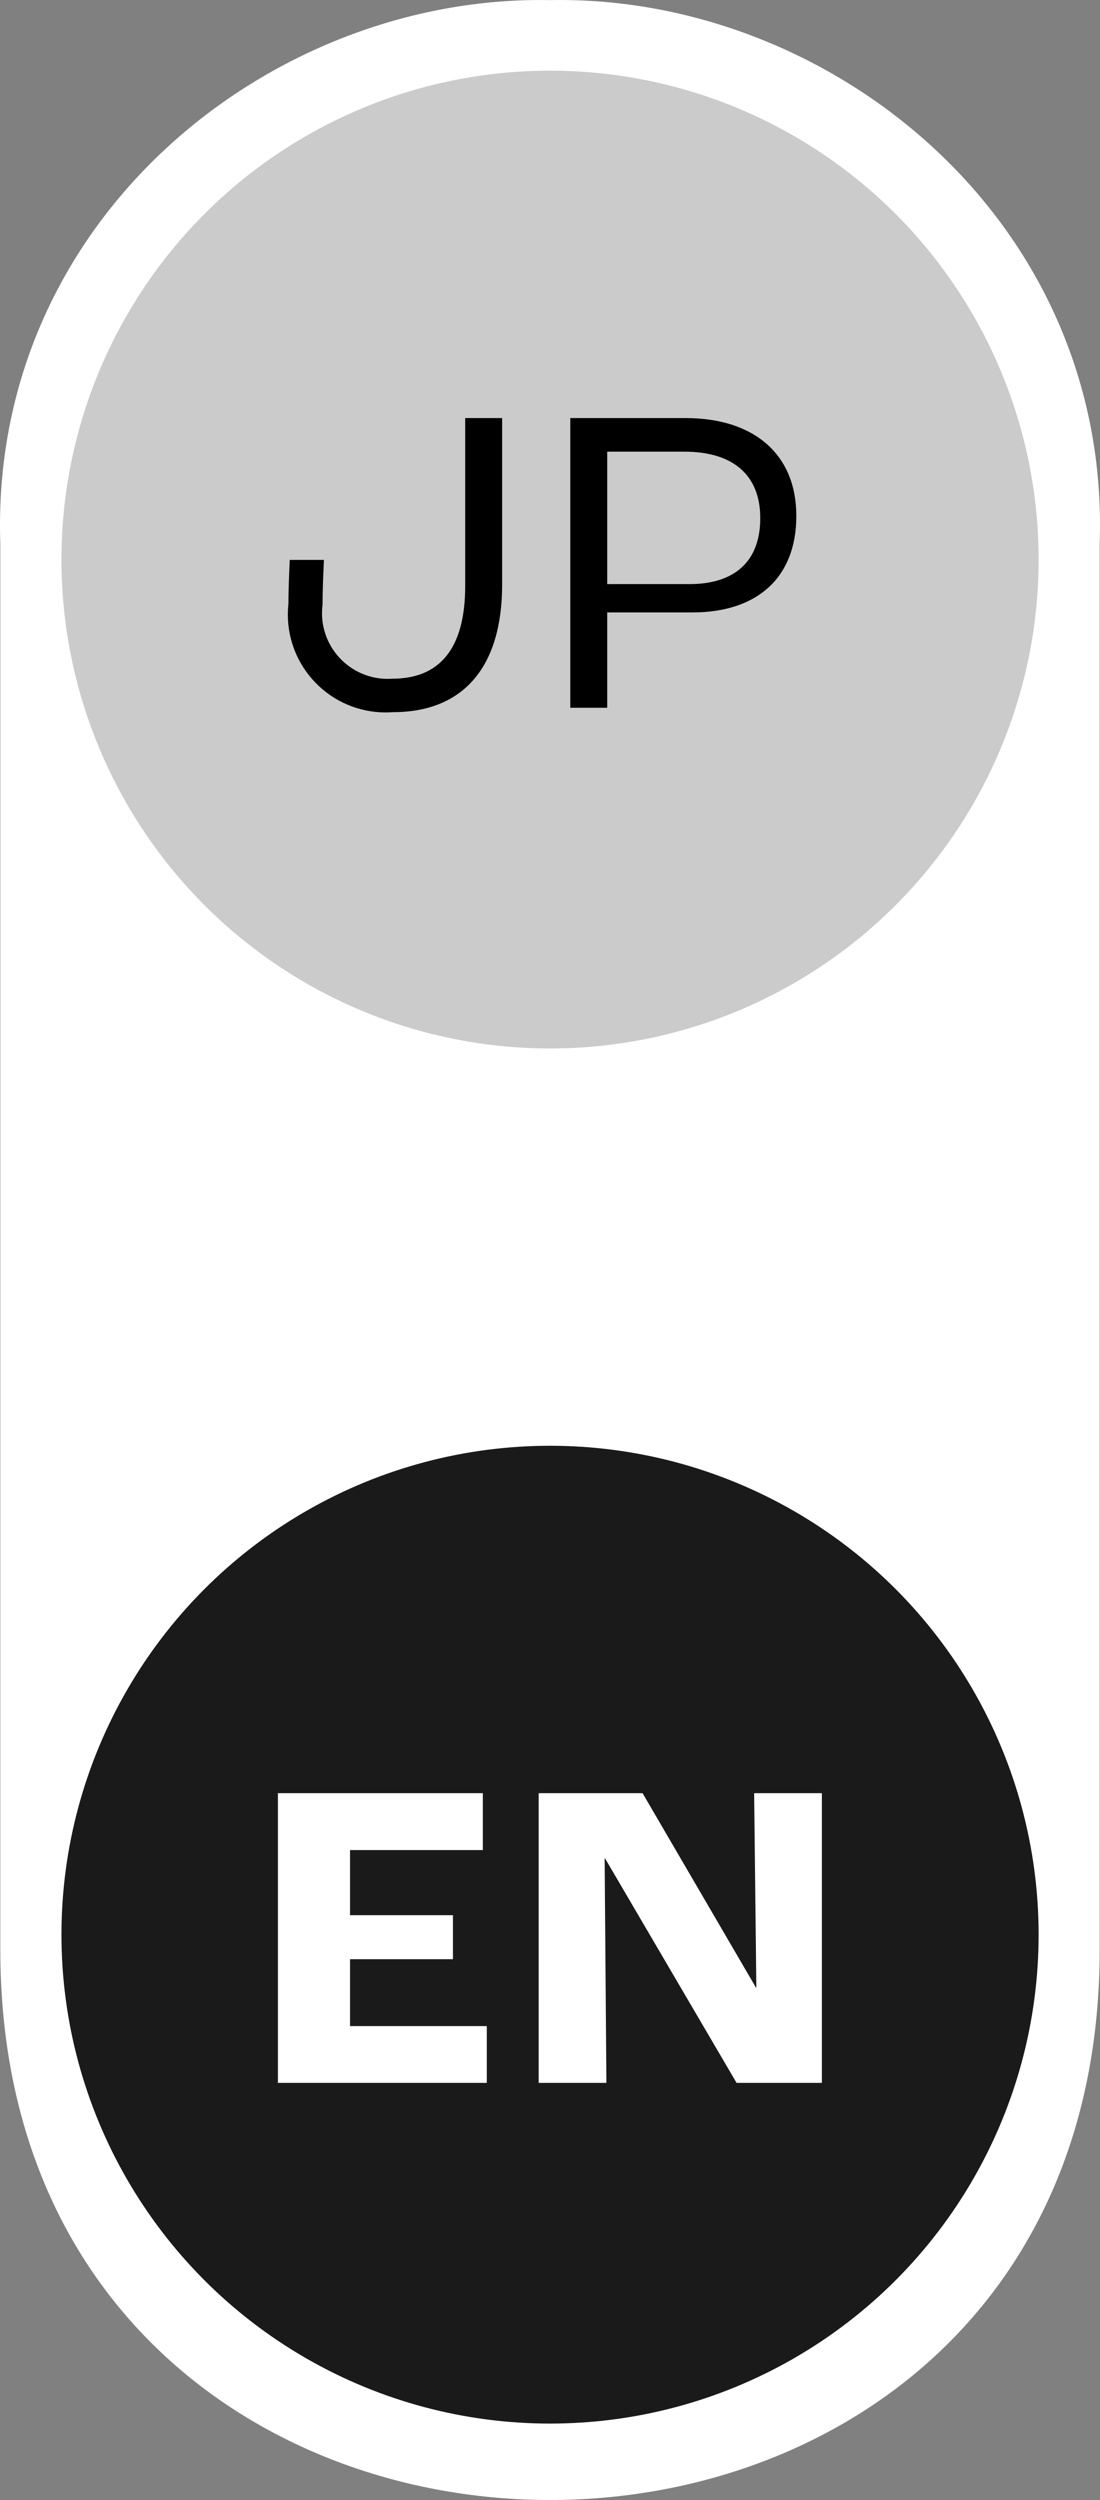
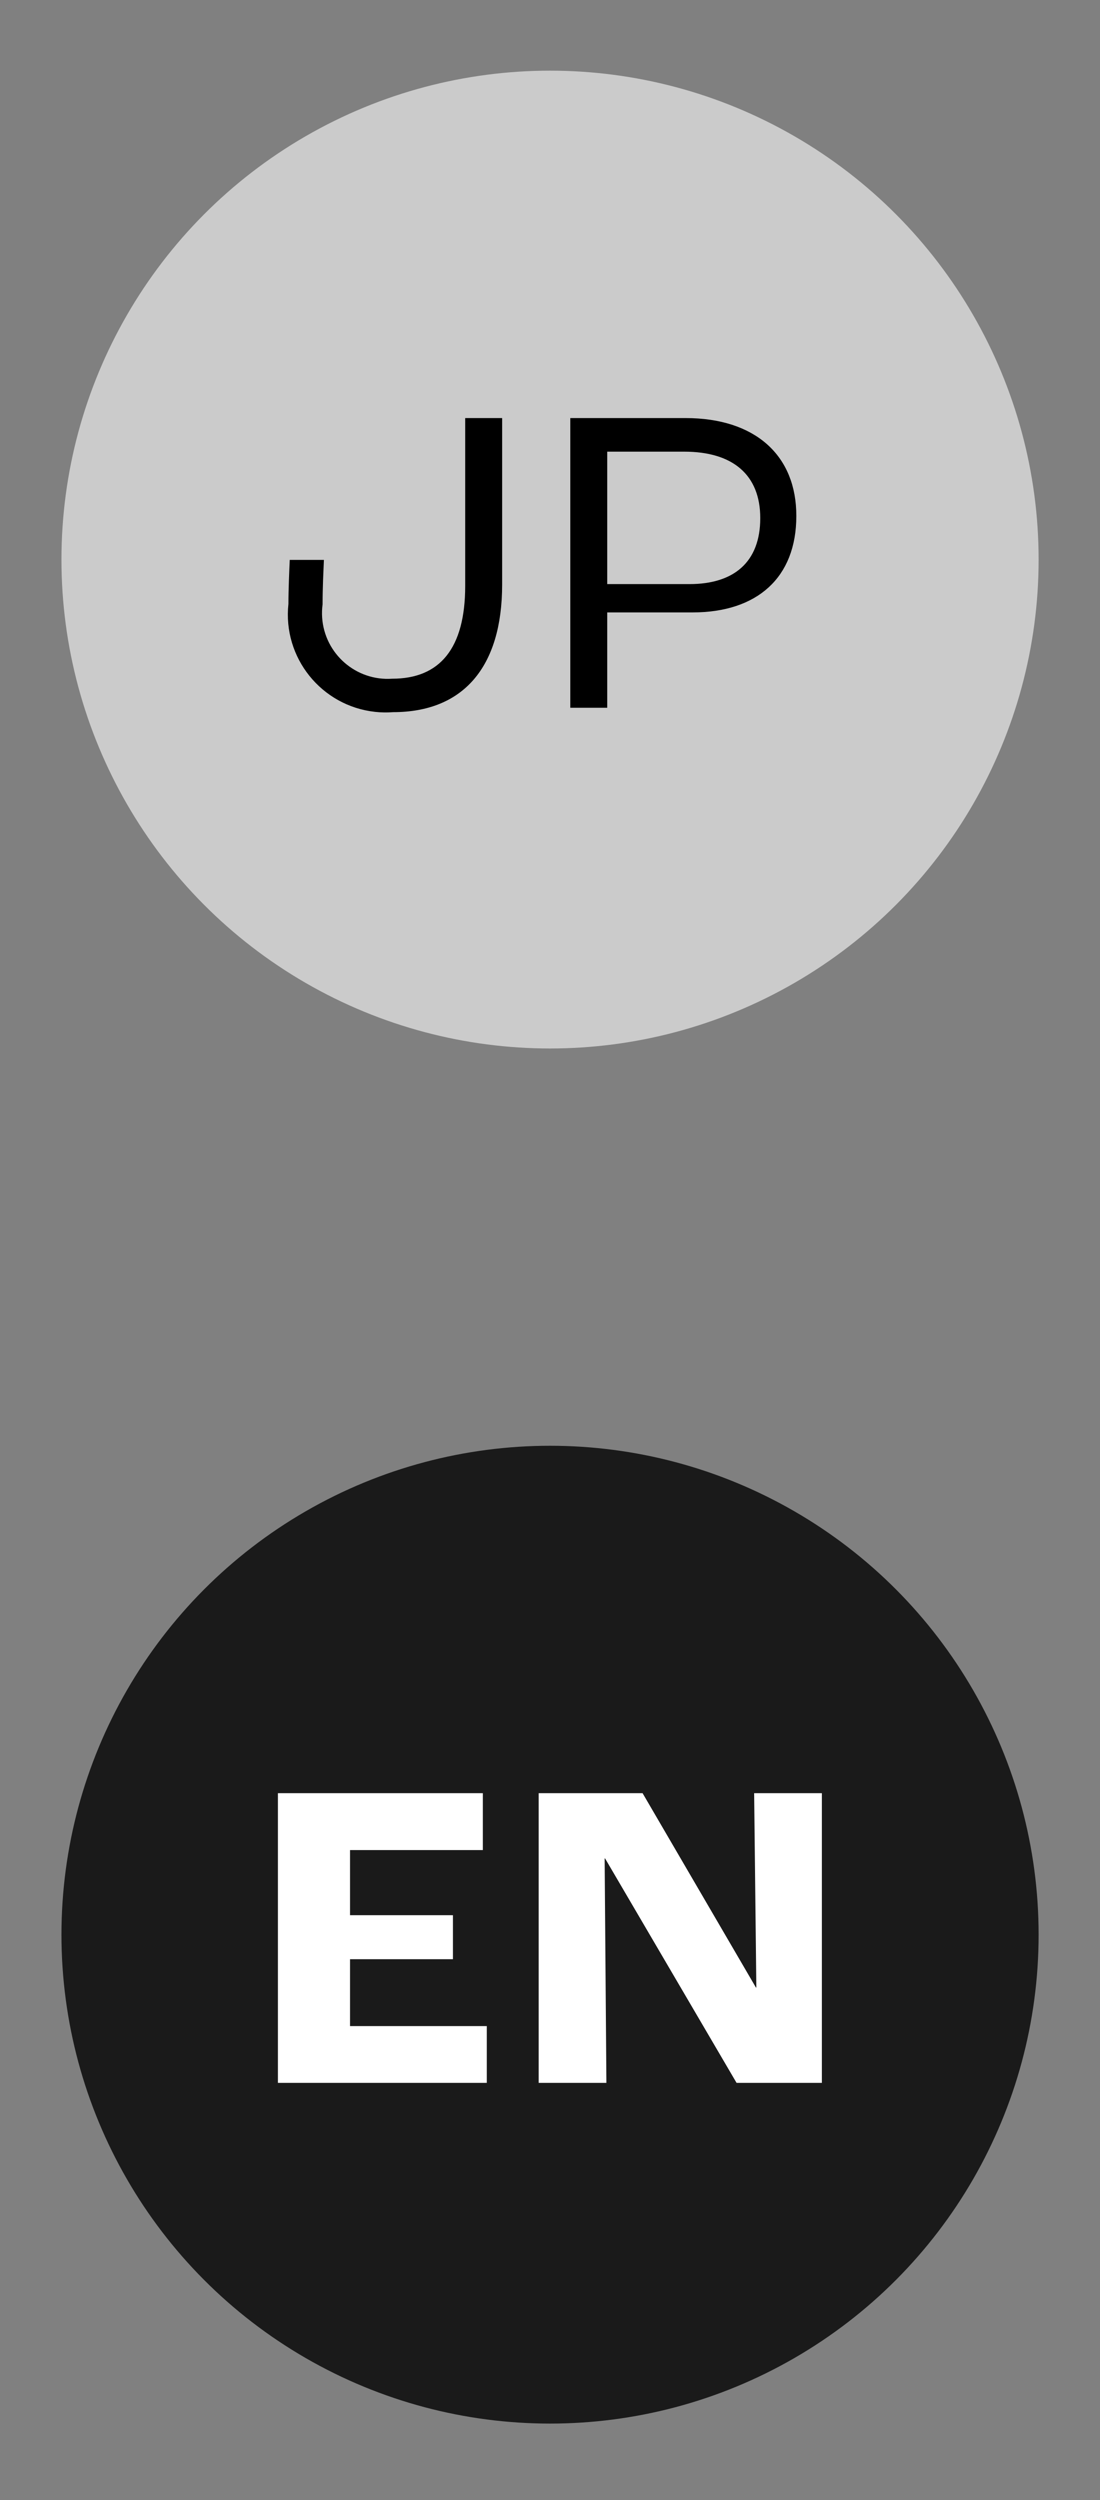
<svg xmlns="http://www.w3.org/2000/svg" id="a" width="30.018" height="68.177" viewBox="0 0 30.018 68.177">
  <rect x="0" y="0" width="30.018" height="68.177" fill="#808080" stroke="none" />
  <defs>
    <style>.k,.l{fill:#fff;}.m{fill:#cbcbcb;}.n{fill:#1a1a1a;}.l{fill-rule:evenodd;}</style>
  </defs>
  <g id="b">
    <g id="c">
      <g id="d">
-         <path id="e" class="l" d="m30.009,53.177C30.009,73.177.009,73.177.009,53.177V14.843C-.3,6.012,7.354-.145,15.009.003c7.655-.151,15.31,6.006,15,14.837v38.337Z" />
-       </g>
+         </g>
      <circle id="f" class="n" cx="15.01" cy="52.76" r="13.333" />
      <circle id="g" class="m" cx="15.01" cy="15.26" r="13.333" />
      <g id="h">
        <path id="i" d="m10.727,19.421c1.9,0,2.976-1.212,2.976-3.48v-4.54h-1.008v4.576c0,1.716-.7,2.532-1.992,2.532-.988.068-1.844-.678-1.912-1.666-.008-.121-.004-.242.012-.362,0-.48.024-.912.036-1.212h-.932c-.012.276-.036.792-.036,1.2-.16,1.466.899,2.784,2.365,2.944.163.018.328.021.491.008Zm4.836-.12h1.008v-2.6h2.328c1.764,0,2.832-.948,2.832-2.628.004-1.648-1.116-2.672-3.024-2.672h-3.144v7.9Zm1.008-3.372v-3.612h2.1c1.332,0,2.076.636,2.076,1.812,0,1.2-.72,1.8-1.932,1.8h-2.244Z" />
        <path id="j" class="k" d="m7.584,56.801h5.7v-1.548h-3.732v-1.824h2.808v-1.2h-2.808v-1.776h3.624v-1.552h-5.592v7.9Zm7.116,0h1.848l-.048-6.12h.012l3.588,6.12h2.328v-7.9h-1.848l.06,5.3h-.012l-3.093-5.3h-2.835v7.9Z" />
      </g>
    </g>
  </g>
</svg>